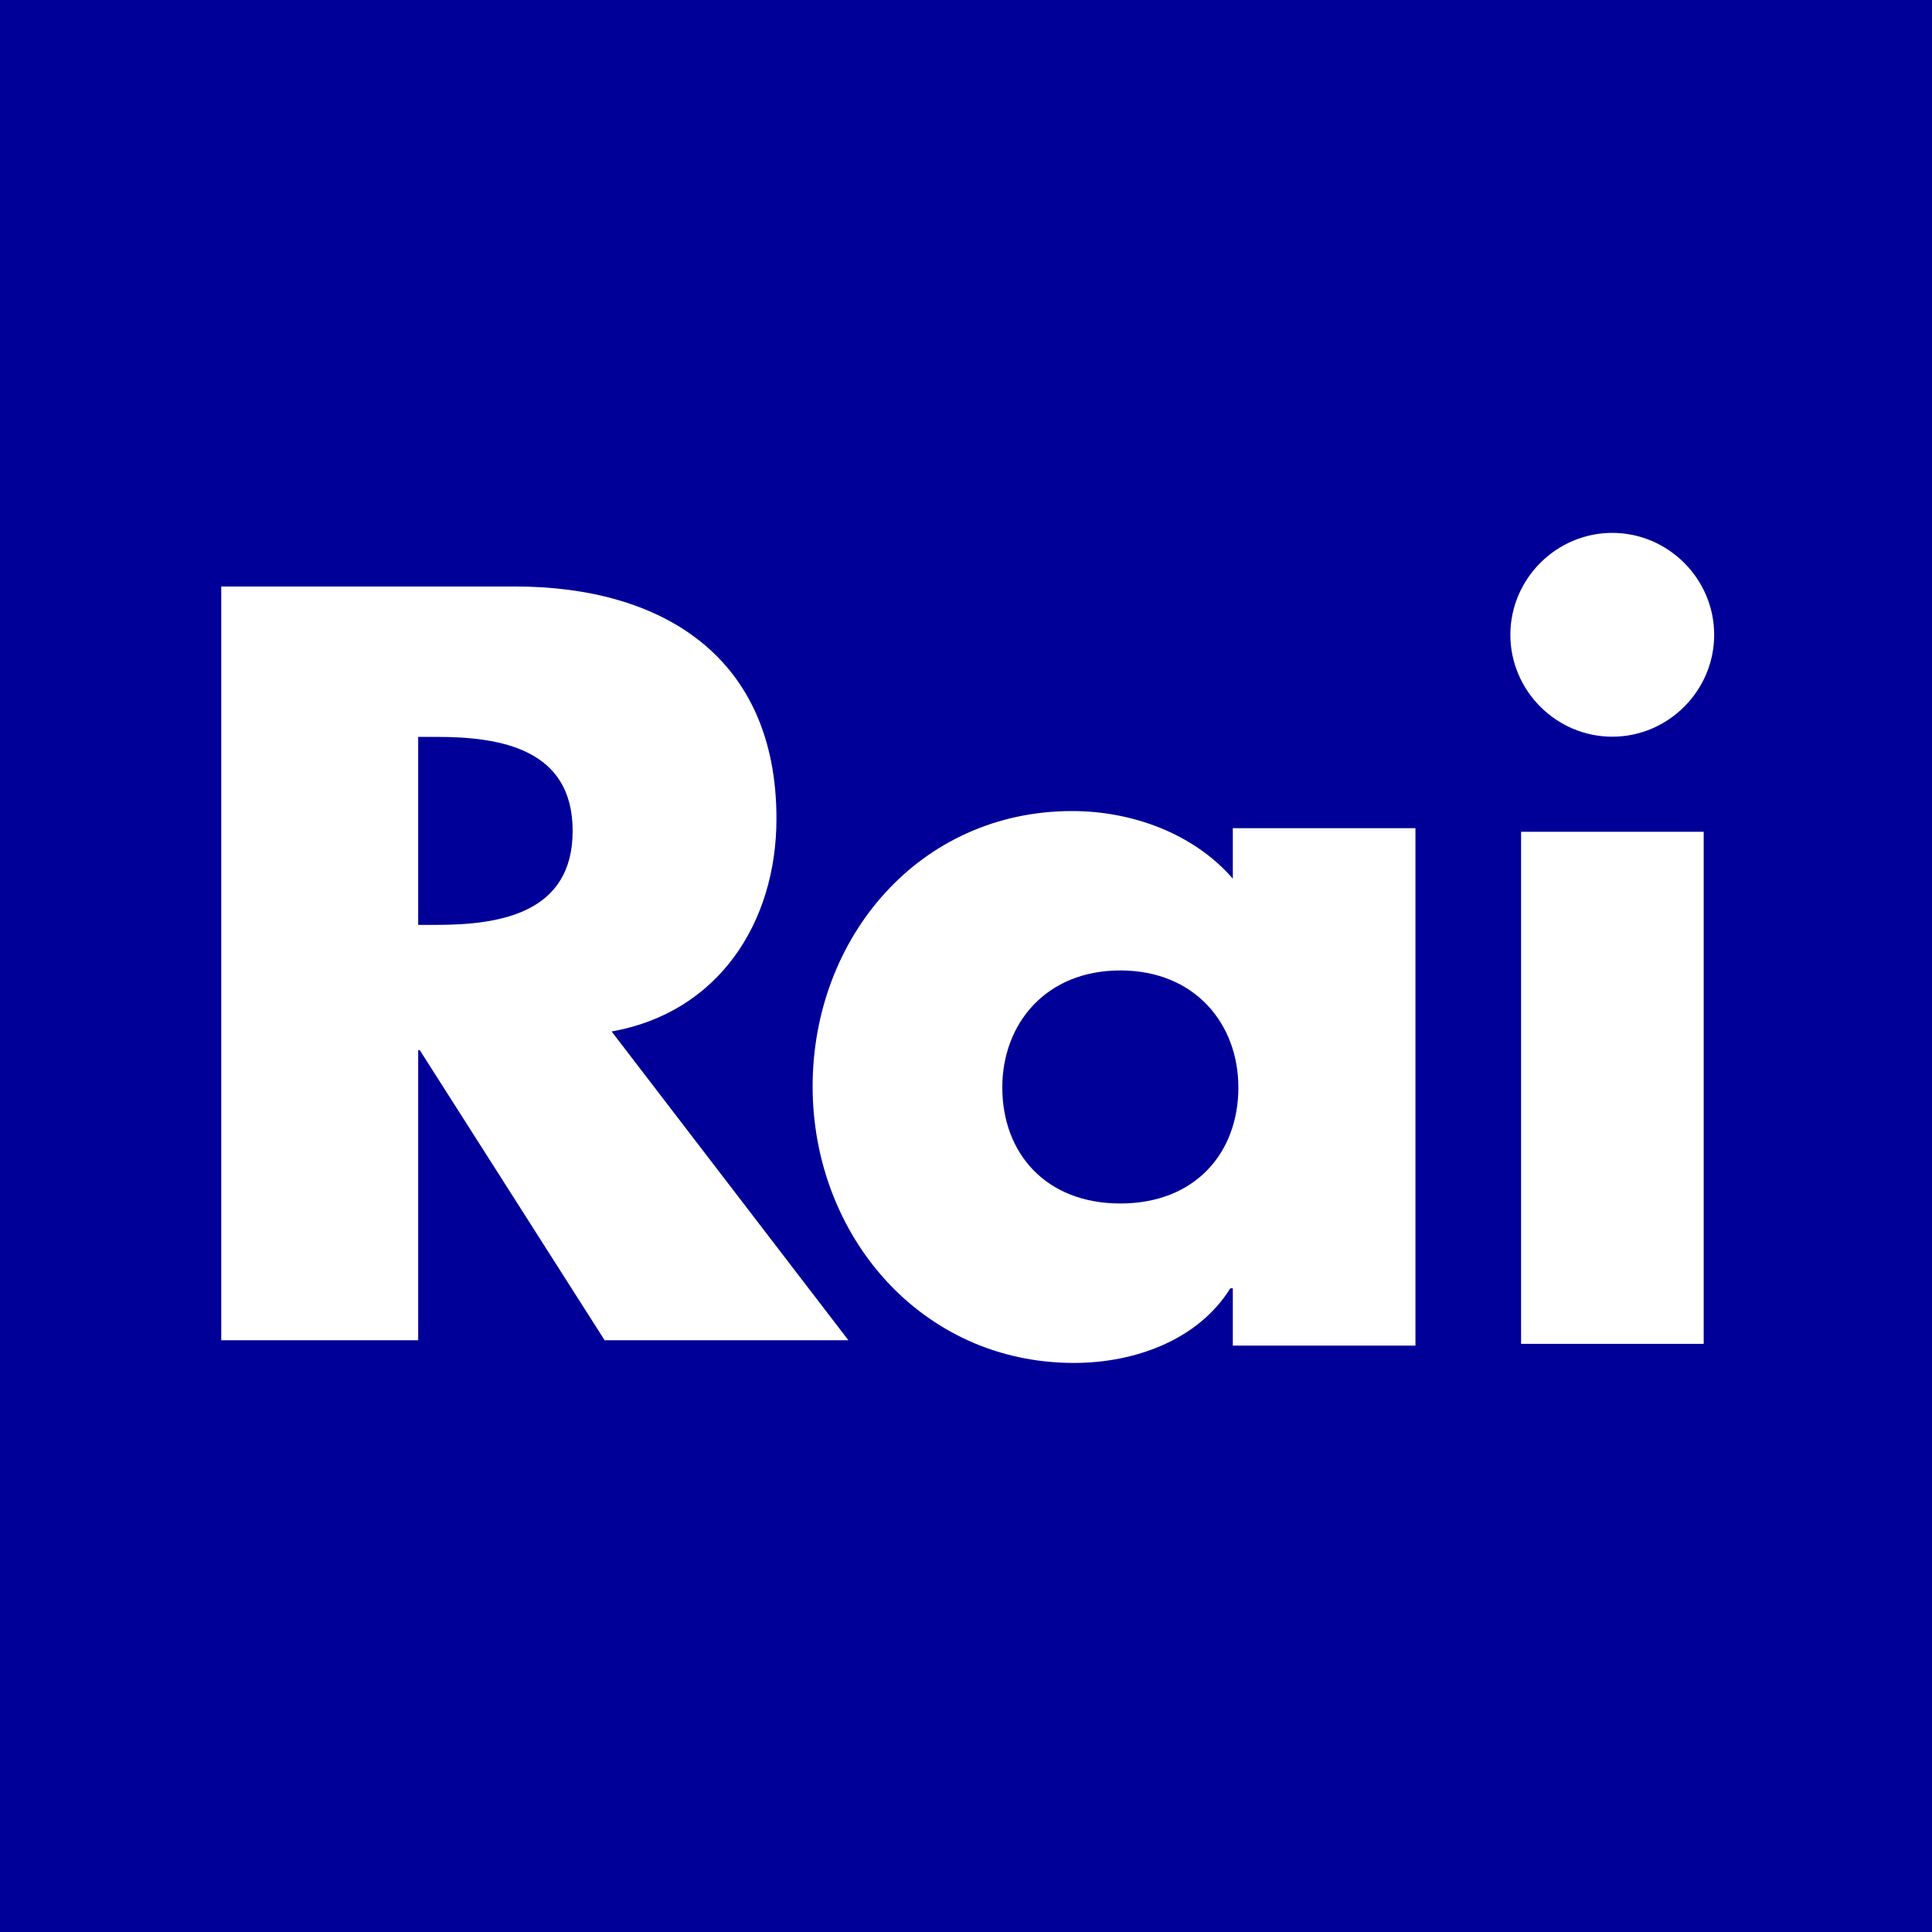
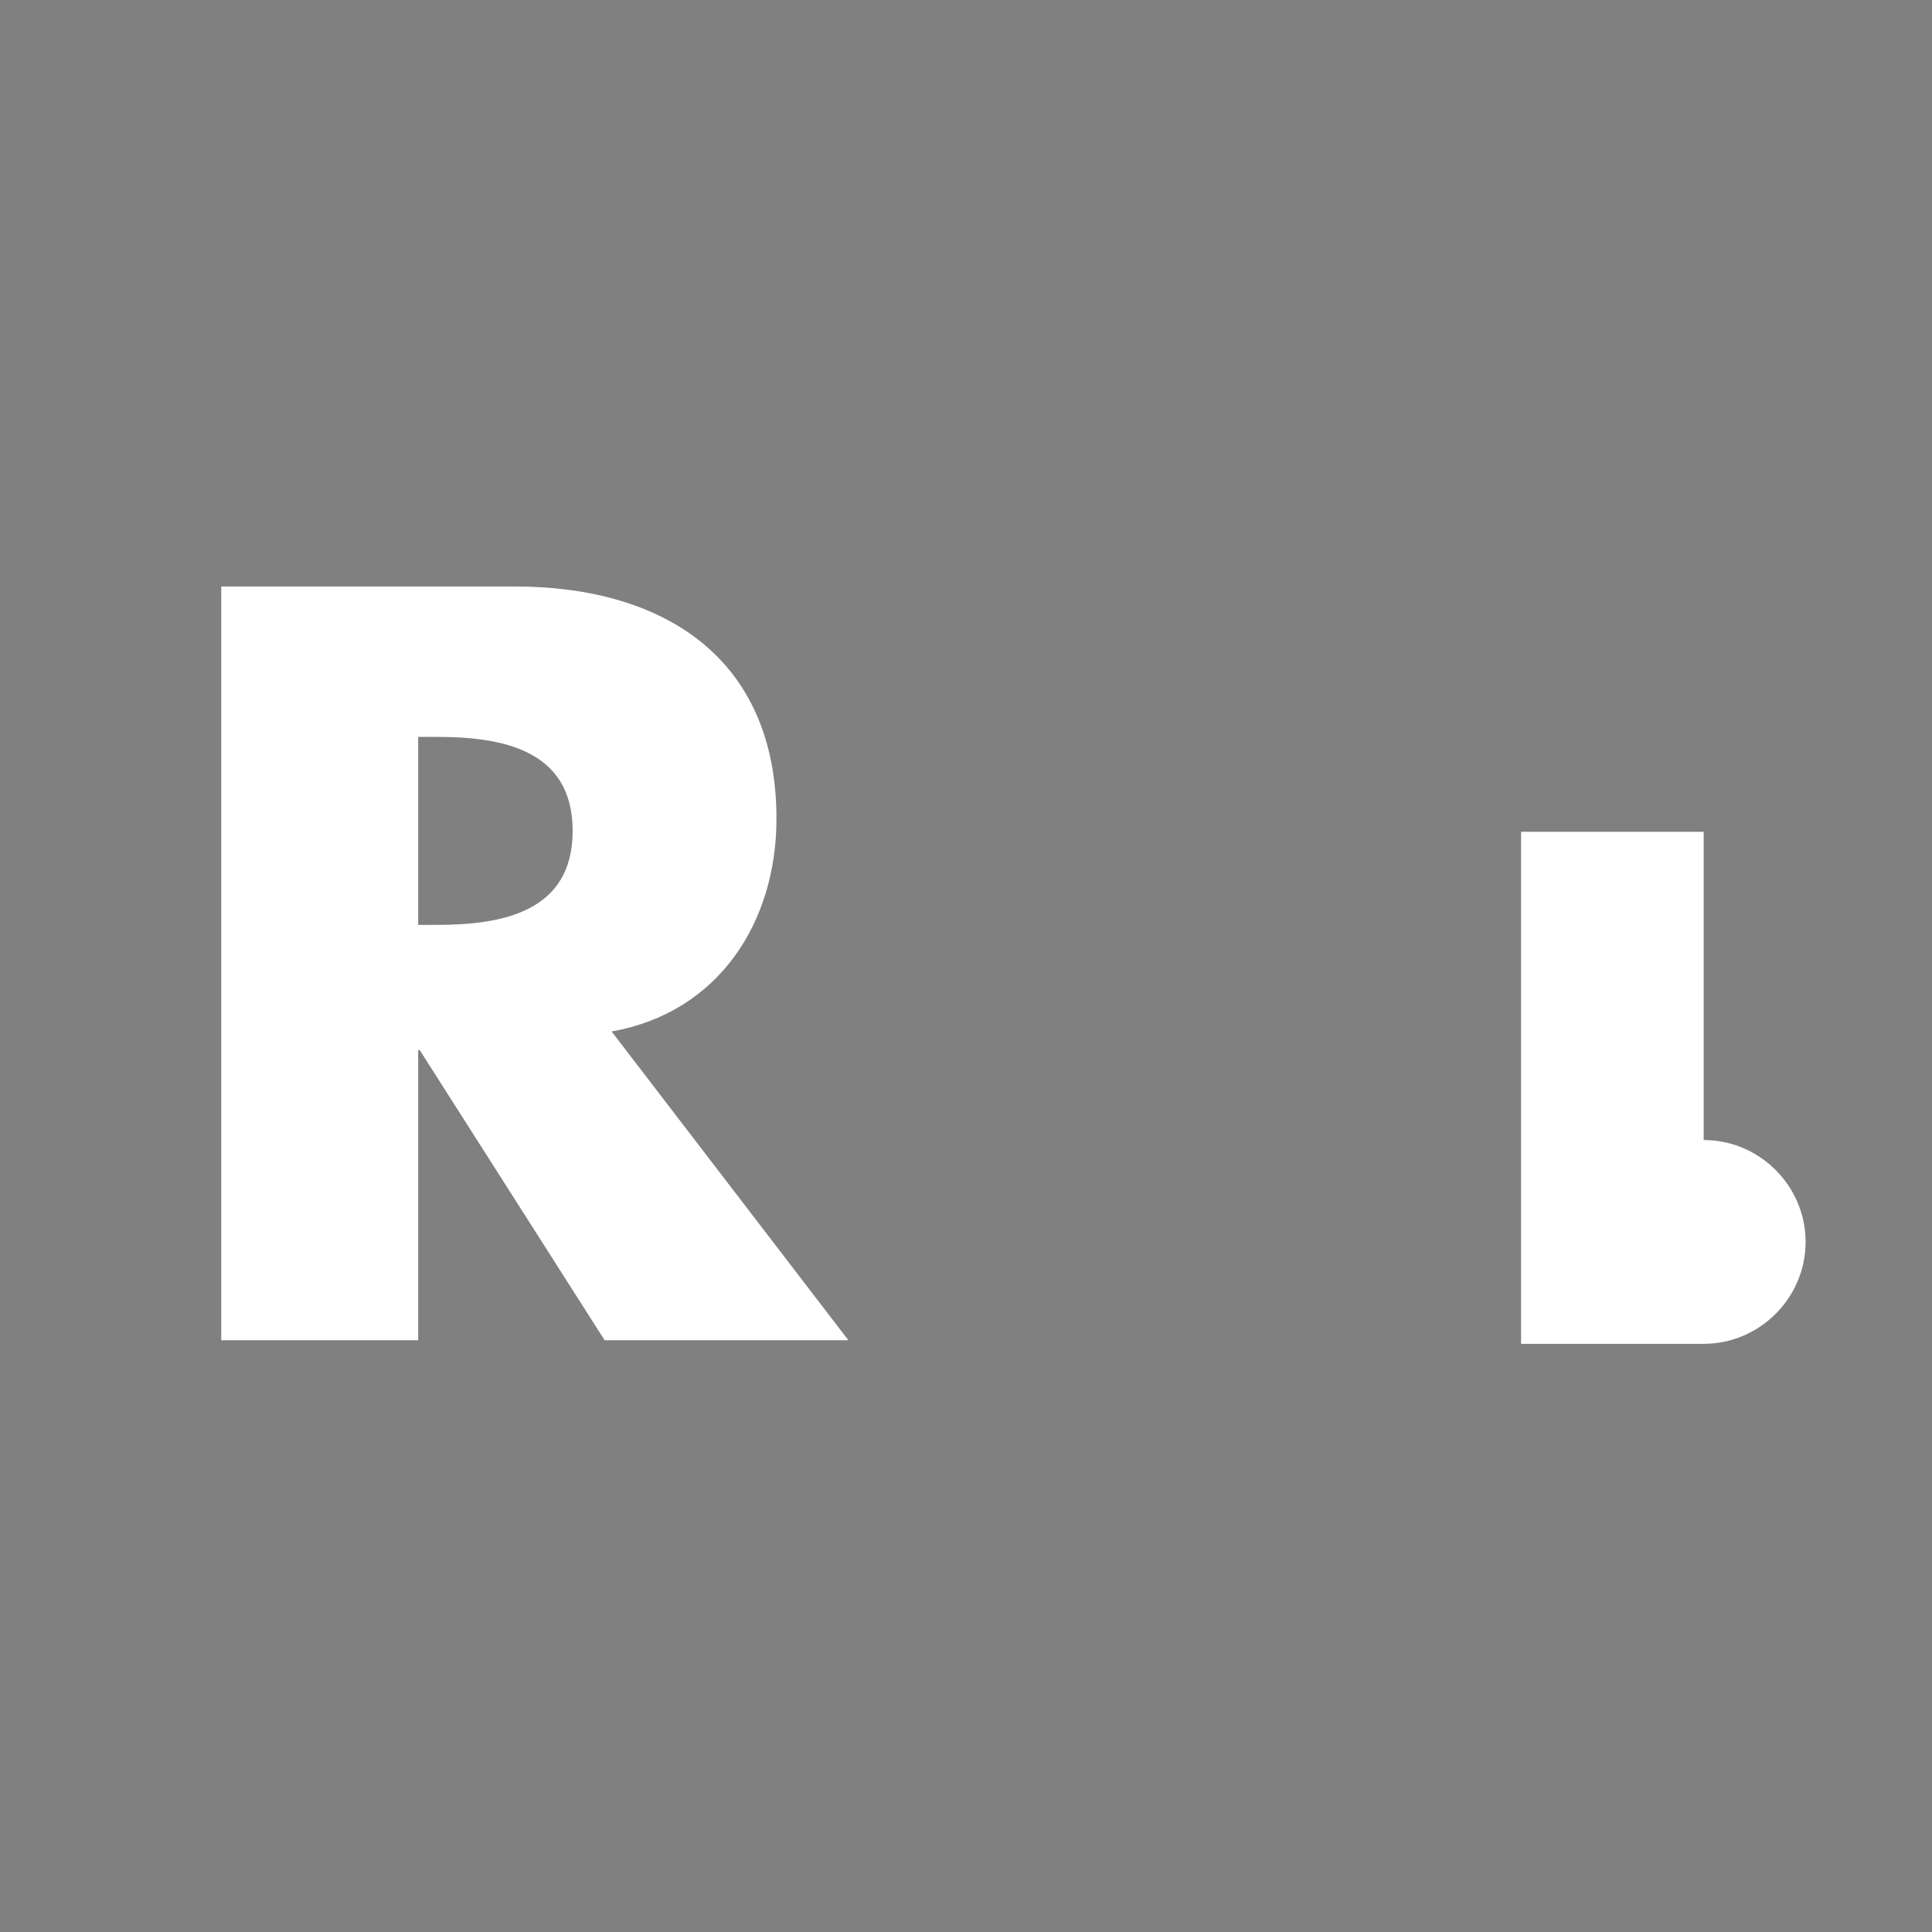
<svg xmlns="http://www.w3.org/2000/svg" xmlns:ns1="http://sodipodi.sourceforge.net/DTD/sodipodi-0.dtd" xmlns:ns2="http://www.inkscape.org/namespaces/inkscape" version="1.1" id="Livello_1" x="0px" y="0px" viewBox="0 0 1000 1000" enable-background="new 0 0 1423.437 1078" xml:space="preserve" ns1:docname="Rai_(2016).svg" width="1000" height="1000" ns2:version="1.2.2 (732a01da63, 2022-12-09)">
  <rect x="0" y="0" width="1000" height="1000" fill="#808080" stroke="none" />
  <defs id="defs3026">
	
	

		
		
		
		
	</defs>
  <ns1:namedview pagecolor="#ffffff" bordercolor="#666666" borderopacity="1" objecttolerance="10" gridtolerance="10" guidetolerance="10" ns2:pageopacity="0" ns2:pageshadow="2" ns2:window-width="1366" ns2:window-height="705" id="namedview3024" showgrid="false" ns2:zoom="0.42426407" ns2:cx="432.51365" ns2:cy="436.04918" ns2:window-x="-8" ns2:window-y="-8" ns2:window-maximized="1" ns2:current-layer="Livello_1" ns2:showpageshadow="0" ns2:pagecheckerboard="1" ns2:deskcolor="#d1d1d1" />
  <g id="g296" transform="scale(1.001)" style="display:inline">
-     <rect fill="#4144c5" width="999.3" height="999.3" id="rect3009" x="0" y="0" style="fill:#000099;fill-opacity:1;stroke-width:0.927" />
    <path fill="#ffffff" d="m 296.109,429.629 c 0,42.36 -37.194,48.604 -70.256,48.604 h -9.618 v -97.208 h 9.618 c 33.062,0 70.256,6.244 70.256,48.604 z M 438.688,693.016 316.256,533.364 c 55.275,-9.815 85.237,-56.331 85.237,-110.057 0,-83.171 -58.375,-120.048 -135.347,-120.048 H 114.398 V 693.017 H 216.235 V 543.038 h 0.836 l 95.568,149.978 z" id="path3011" style="stroke-width:0.926" />
-     <path fill="#ffffff" d="m 640.338,562.31 c 0,33.908 -22.432,59.992 -61.035,59.992 -38.604,0 -61.034,-26.084 -61.034,-59.992 0,-32.865 22.431,-60.512 61.034,-60.512 38.604,0 61.035,27.647 61.035,60.512 z M 731.899,428.24 h -94.43 v 26.086 c -20.367,-23.475 -52.297,-34.946 -83.075,-34.946 -79.294,0 -134.199,65.735 -134.199,142.421 0,76.685 55.819,142.946 135.111,142.946 31.3,0 64.165,-11.733 80.858,-38.58 h 1.304 v 29.625 h 94.43 z" id="path3013" style="stroke-width:0.926" />
-     <path fill="#ffffff" d="M 880.951,694.867 H 786.52 V 430.092 h 94.43 z m -47.274,-313.936 c -28.929,0 -52.692,-23.763 -52.692,-52.692 0,-28.929 23.763,-52.691 52.692,-52.691 28.929,0 52.692,23.763 52.692,52.691 0,28.929 -23.762,52.692 -52.692,52.692 z" id="path3015" style="stroke-width:0.926" />
+     <path fill="#ffffff" d="M 880.951,694.867 H 786.52 V 430.092 h 94.43 z c -28.929,0 -52.692,-23.763 -52.692,-52.692 0,-28.929 23.763,-52.691 52.692,-52.691 28.929,0 52.692,23.763 52.692,52.691 0,28.929 -23.762,52.692 -52.692,52.692 z" id="path3015" style="stroke-width:0.926" />
  </g>
  <style type="text/css" id="style2">
	.st0{fill:#000099;}
	.st1{fill:#FFFFFF;}
</style>
</svg>